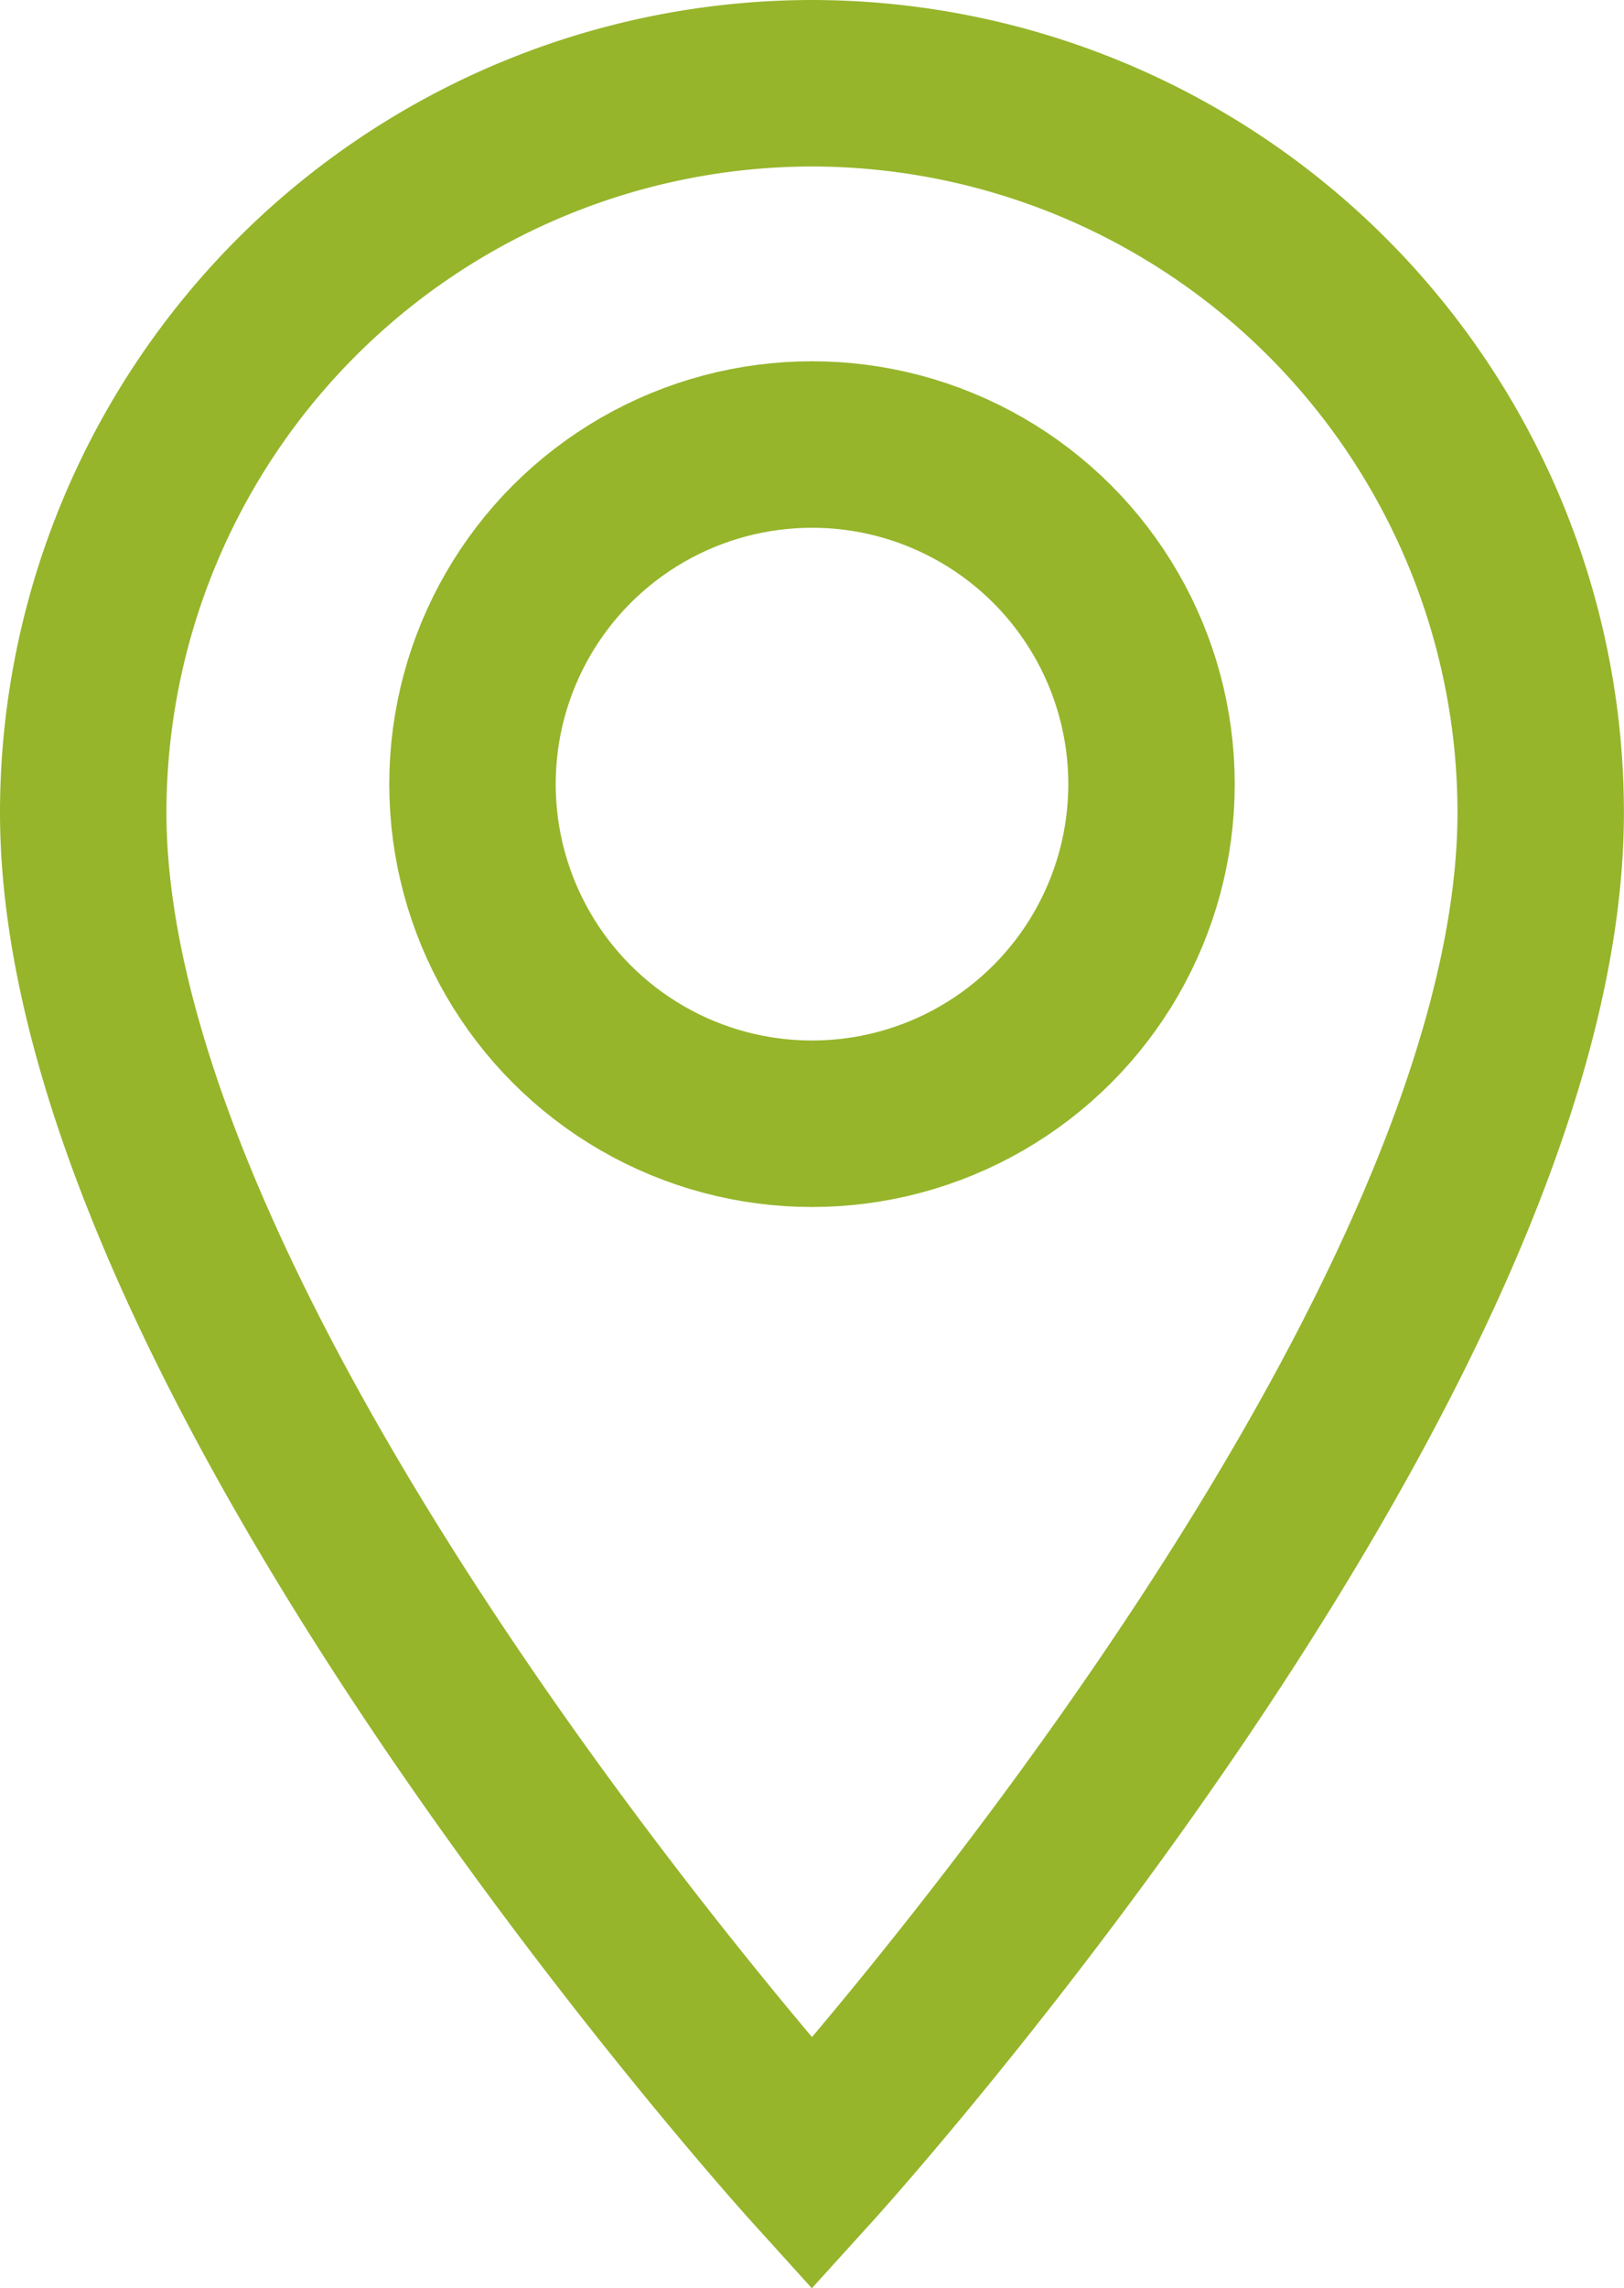
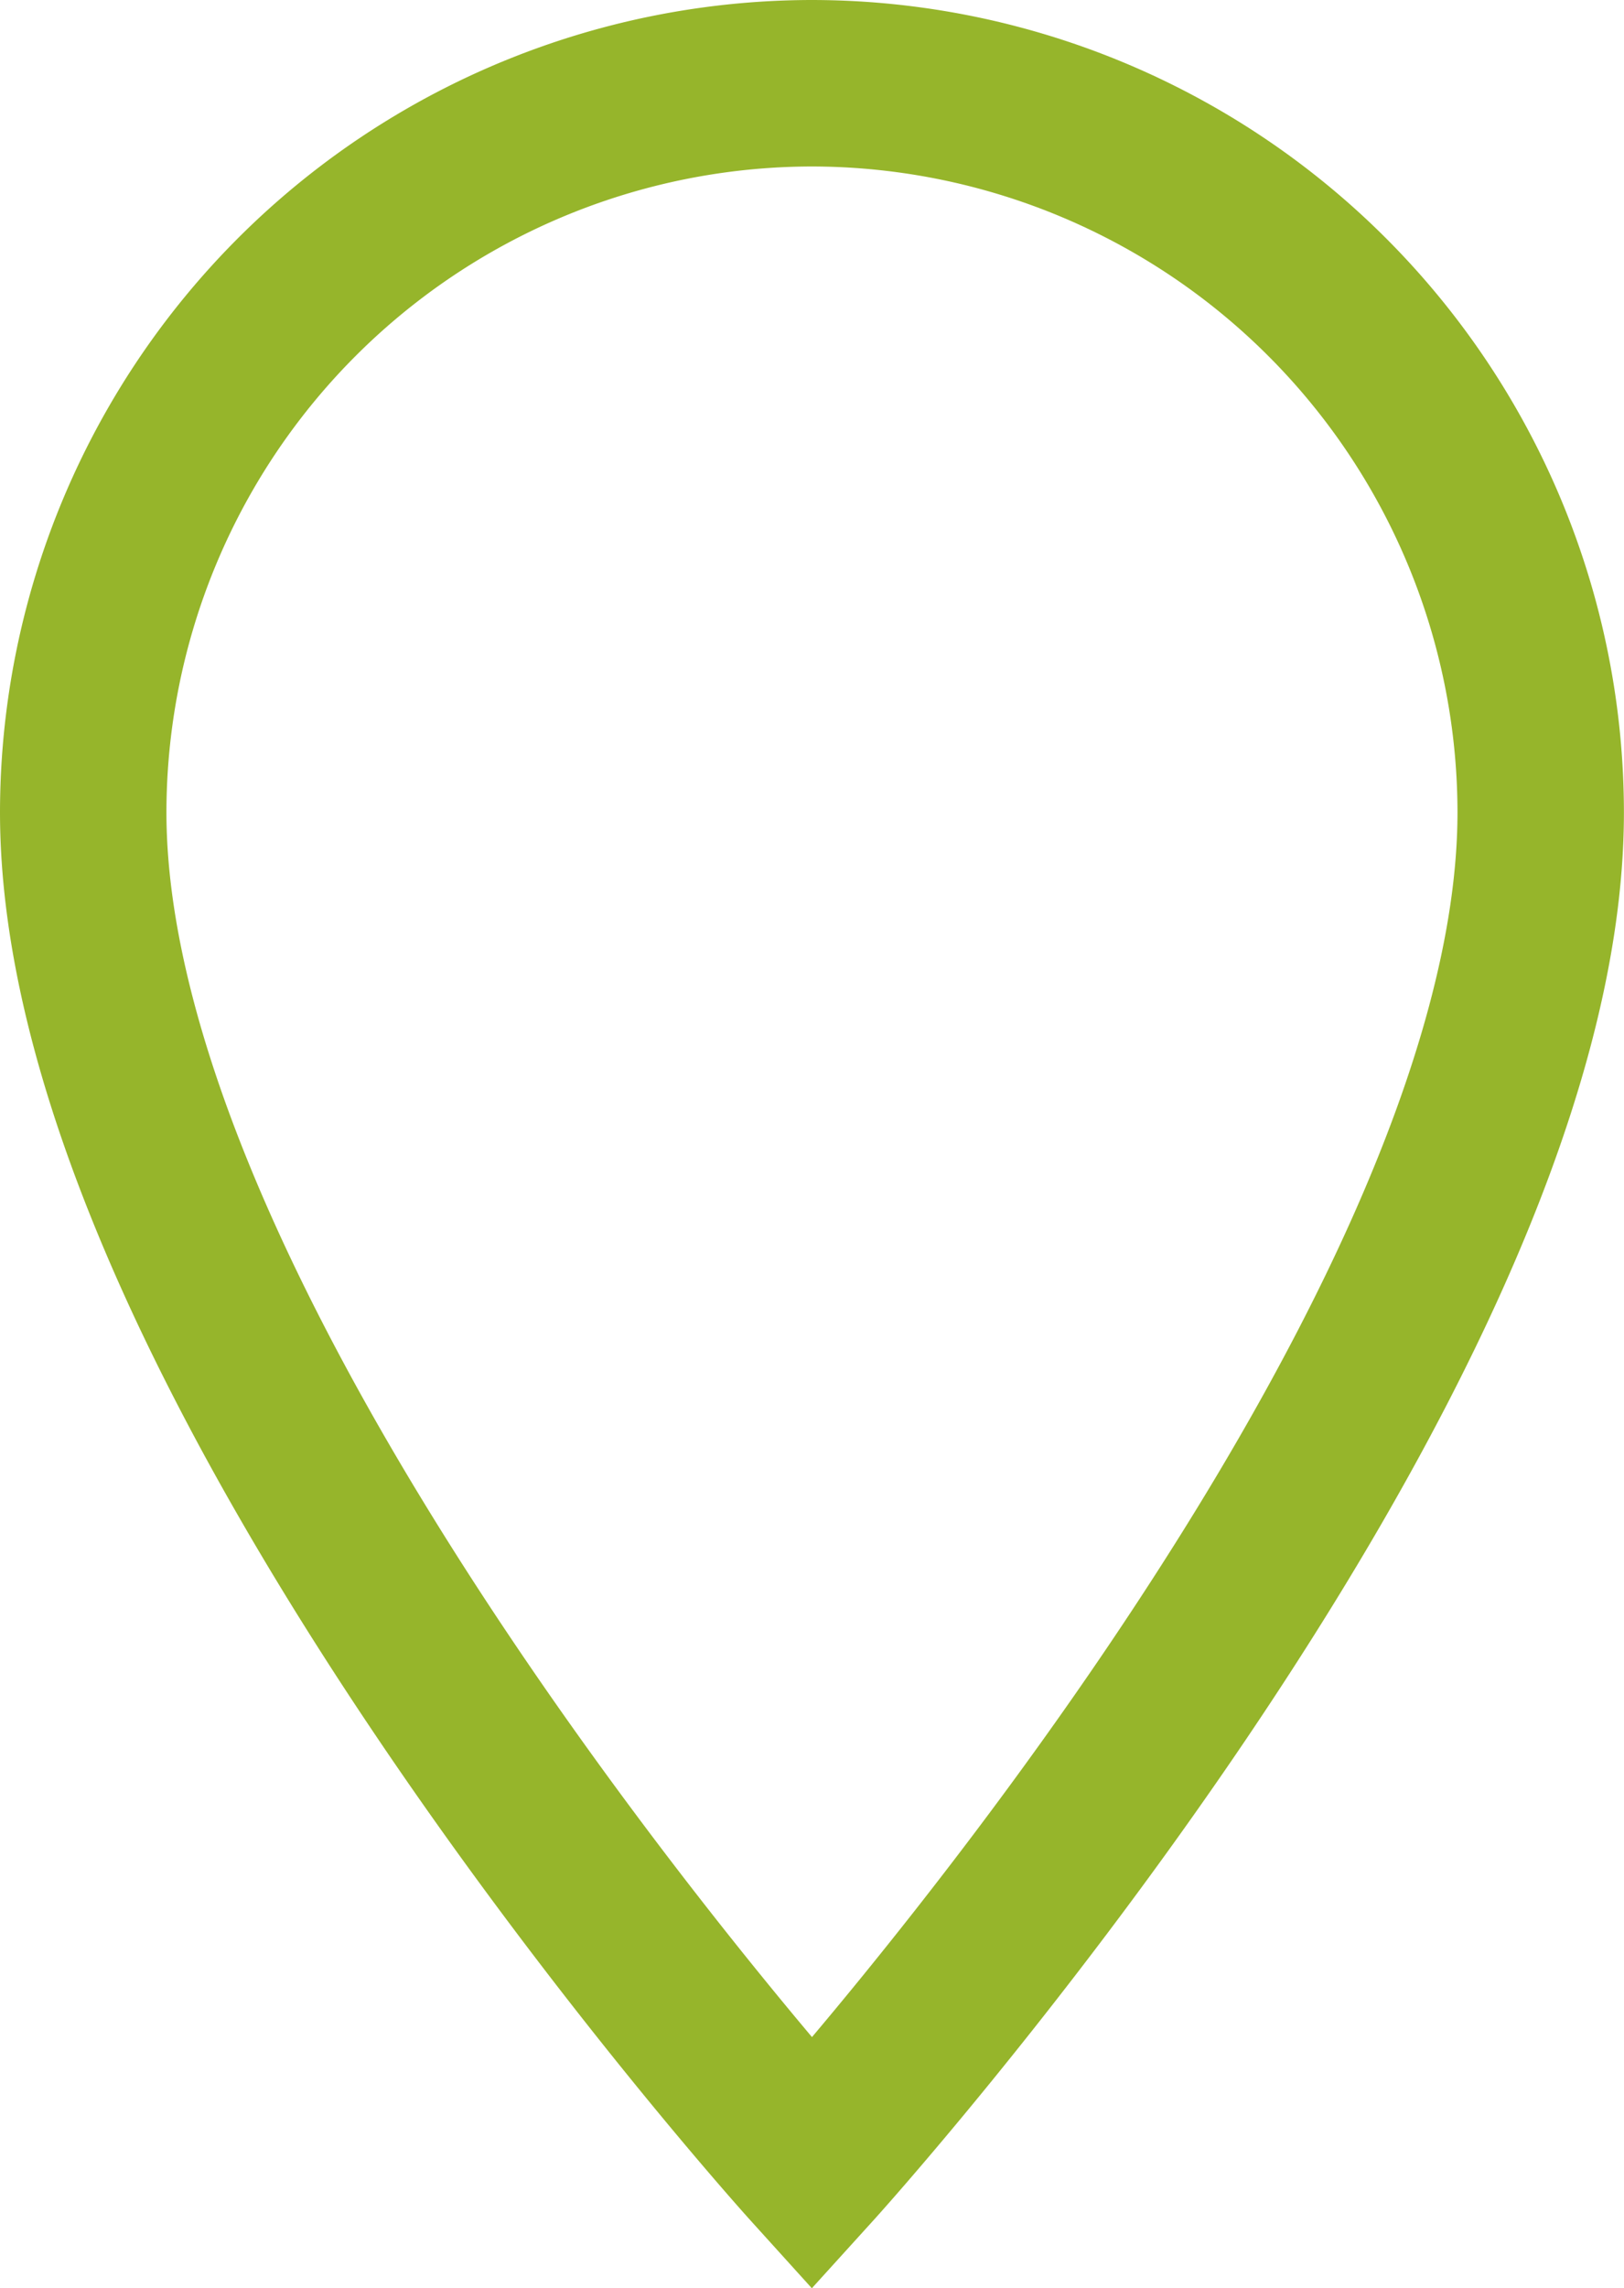
<svg xmlns="http://www.w3.org/2000/svg" width="19.516" height="27.489" viewBox="0 0 19.516 27.489">
  <g id="Group_6853" data-name="Group 6853" transform="translate(-573.306 -396.176)">
    <path id="Path_5701" data-name="Path 5701" d="M583.063,397.176a8.767,8.767,0,0,0-8.757,8.758c0,6.566,8.757,16.242,8.757,16.242s8.758-9.655,8.758-16.242A8.767,8.767,0,0,0,583.063,397.176Z" transform="translate(0 0)" fill="none" stroke="#96b52b" stroke-miterlimit="188.235" stroke-width="2" />
-     <circle id="Ellipse_130" data-name="Ellipse 130" cx="4.08" cy="4.08" r="4.08" transform="translate(578.984 401.516)" fill="none" stroke="#96b52b" stroke-miterlimit="188.235" stroke-width="2" />
  </g>
</svg>